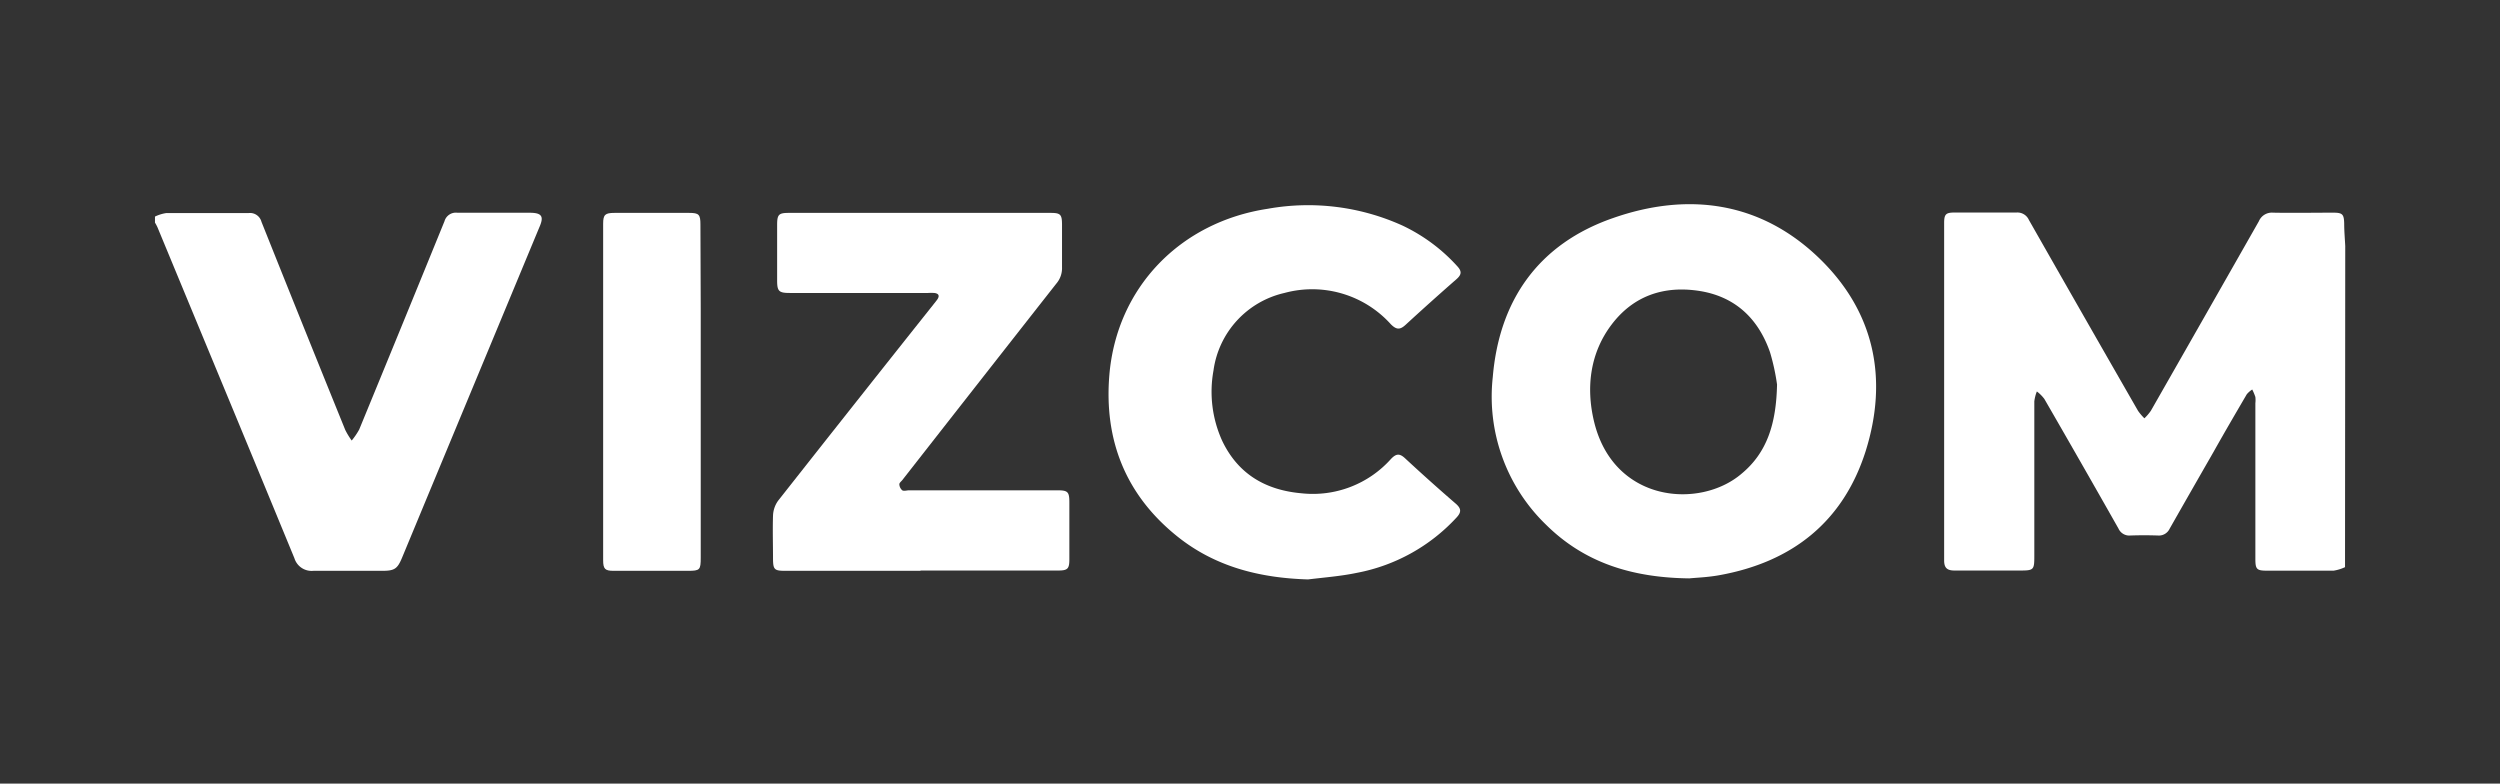
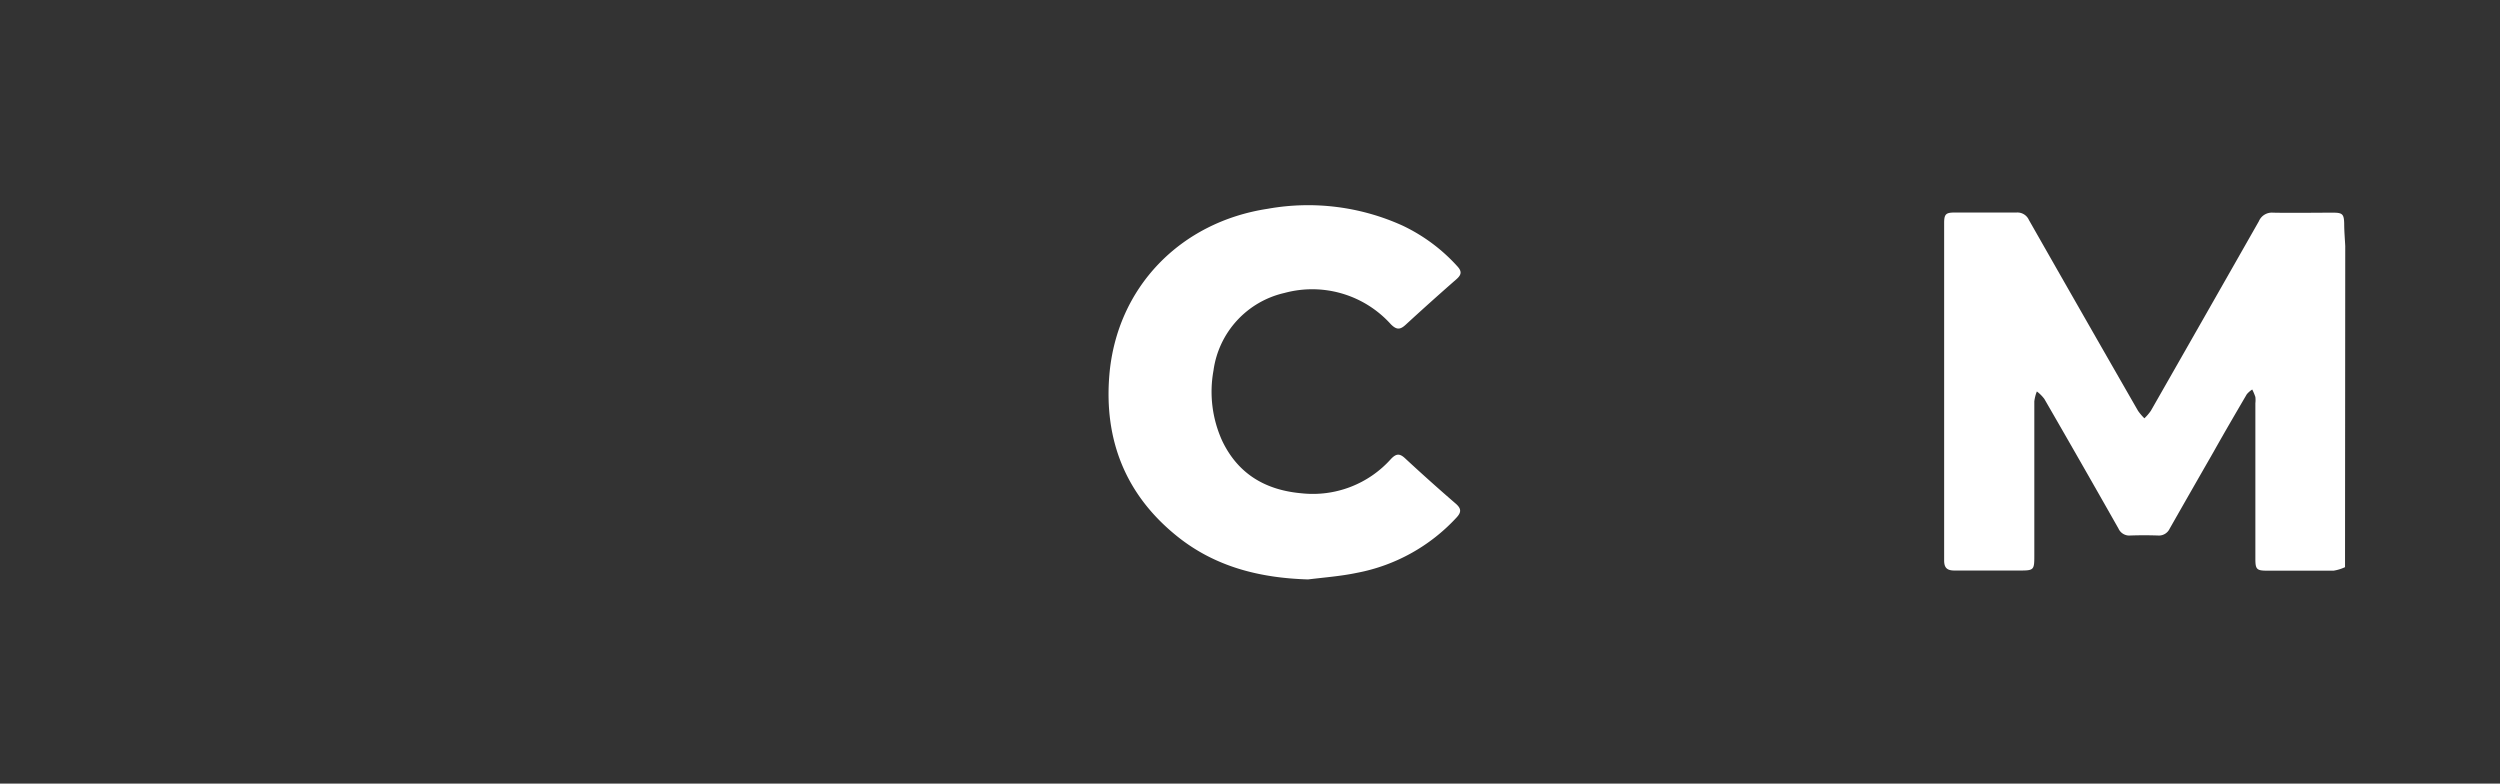
<svg xmlns="http://www.w3.org/2000/svg" id="Layer_1" data-name="Layer 1" viewBox="0 0 334.08 104.71">
  <rect x="0" y="0" width="334.08" height="104.71" fill="#333333" stroke="none" />
  <defs>
    <style>.cls-1{fill:#fff;}</style>
  </defs>
  <path class="cls-1" d="M313.37,75.79a5.61,5.61,0,0,1-1.53.47c-3,0-5.93,0-8.89,0-1.38,0-1.56-.18-1.56-1.58V53.88a3.82,3.82,0,0,0,0-.83,7.36,7.36,0,0,0-.42-1,3.26,3.26,0,0,0-.73.64c-1.49,2.55-3,5.13-4.44,7.7q-2.94,5.12-5.86,10.25a1.59,1.59,0,0,1-1.59.92q-1.83-.06-3.66,0a1.58,1.58,0,0,1-1.59-.92q-4.92-8.69-9.91-17.33a5.1,5.1,0,0,0-1-1,5.31,5.31,0,0,0-.34,1.33c0,6.9,0,13.8,0,20.71,0,1.8-.09,1.89-1.88,1.89-2.93,0-5.86,0-8.79,0-1,0-1.38-.37-1.38-1.35q0-22.54,0-45.08c0-1.19.23-1.41,1.41-1.41,2.76,0,5.51,0,8.27,0a1.68,1.68,0,0,1,1.65,1q7.26,12.76,14.58,25.5a7,7,0,0,0,.85,1,6.63,6.63,0,0,0,.86-1q7.23-12.66,14.44-25.34a1.88,1.88,0,0,1,1.88-1.14c2.68.05,5.36,0,8.05,0,1.25,0,1.44.21,1.47,1.46,0,1,.09,2,.14,3Z" />
-   <path class="cls-1" d="M20.71,28.94a5.28,5.28,0,0,1,1.53-.47c3.66,0,7.32,0,11,0a1.58,1.58,0,0,1,1.7,1.17q5.56,13.92,11.2,27.82A9.9,9.9,0,0,0,47,58.87a9.75,9.75,0,0,0,1-1.47Q53.72,43.5,59.4,29.56a1.58,1.58,0,0,1,1.73-1.13c3.2,0,6.41,0,9.61,0,1.65,0,2,.45,1.33,1.95L56.83,67.05l-3.12,7.52c-.61,1.45-1,1.71-2.62,1.71-3.06,0-6.13,0-9.2,0a2.41,2.41,0,0,1-2.55-1.69Q35.39,65,31.41,55.39q-5.18-12.49-10.36-25a5.62,5.62,0,0,0-.34-.64Z" />
-   <path class="cls-1" d="M225.75,77.29c-7.79-.09-14.09-2.16-19.16-7.18a23.8,23.8,0,0,1-7.11-19.7c.87-10.4,6.21-17.85,16.07-21.27,10-3.5,19.71-2.23,27.59,5.4,7.36,7.13,9.2,16.07,6.18,25.72-3,9.47-9.83,14.85-19.54,16.6C228.21,77.15,226.6,77.2,225.75,77.29Zm11.72-25.9a28.66,28.66,0,0,0-.94-4.32c-1.59-4.57-4.75-7.52-9.63-8.22-4.6-.66-8.59.68-11.49,4.46s-3.5,8.39-2.4,13c2.6,10.87,14.14,11.75,19.71,7C236.13,60.49,237.36,56.63,237.47,51.39Z" />
  <path class="cls-1" d="M174.8,77.43c-6.44-.19-12.41-1.68-17.49-5.76-6.9-5.54-9.8-12.88-9.06-21.61,1-11.63,9.44-20.38,21.16-22.16a30.56,30.56,0,0,1,18,2.24,23.29,23.29,0,0,1,7.34,5.45c.63.68.55,1.13-.12,1.72q-3.43,3-6.77,6.07c-.76.71-1.24.71-2-.05a14.14,14.14,0,0,0-14.22-4.18,12.34,12.34,0,0,0-9.48,10.37,15.83,15.83,0,0,0,1.17,9.4c2.14,4.47,5.84,6.58,10.6,7a14,14,0,0,0,11.95-4.59c.69-.72,1.15-.77,1.89-.08q3.33,3.09,6.77,6.06c.77.67.75,1.16.08,1.87a24.24,24.24,0,0,1-13.3,7.37C179.17,77,177,77.16,174.8,77.43Z" />
-   <path class="cls-1" d="M123,76.28H104.93c-1.46,0-1.62-.17-1.63-1.63,0-1.92-.06-3.84,0-5.75a3.63,3.63,0,0,1,.69-2q10.35-13.14,20.76-26.23c.17-.22.35-.43.51-.66.34-.5.16-.79-.4-.86a7.85,7.85,0,0,0-.84,0H105.55c-1.48,0-1.7-.23-1.7-1.69V30.06c0-1.39.21-1.61,1.55-1.61h35c1.31,0,1.51.21,1.52,1.52,0,1.92,0,3.84,0,5.75a3.16,3.16,0,0,1-.77,2.19Q130.87,51,120.59,64.14c-.15.19-.42.39-.41.58a1.14,1.14,0,0,0,.39.8c.23.14.61,0,.92,0h19.77c1.44,0,1.64.19,1.64,1.62,0,2.54,0,5.09,0,7.63,0,1.24-.24,1.47-1.48,1.47q-9.19,0-18.4,0Z" />
-   <path class="cls-1" d="M93.64,52.37q0,11.07,0,22.16c0,1.63-.11,1.75-1.7,1.75-3.32,0-6.63,0-9.94,0-1.16,0-1.4-.25-1.4-1.43V29.89c0-1.2.26-1.44,1.51-1.44h10c1.29,0,1.49.22,1.49,1.54Q93.66,41.18,93.64,52.37Z" />
</svg>